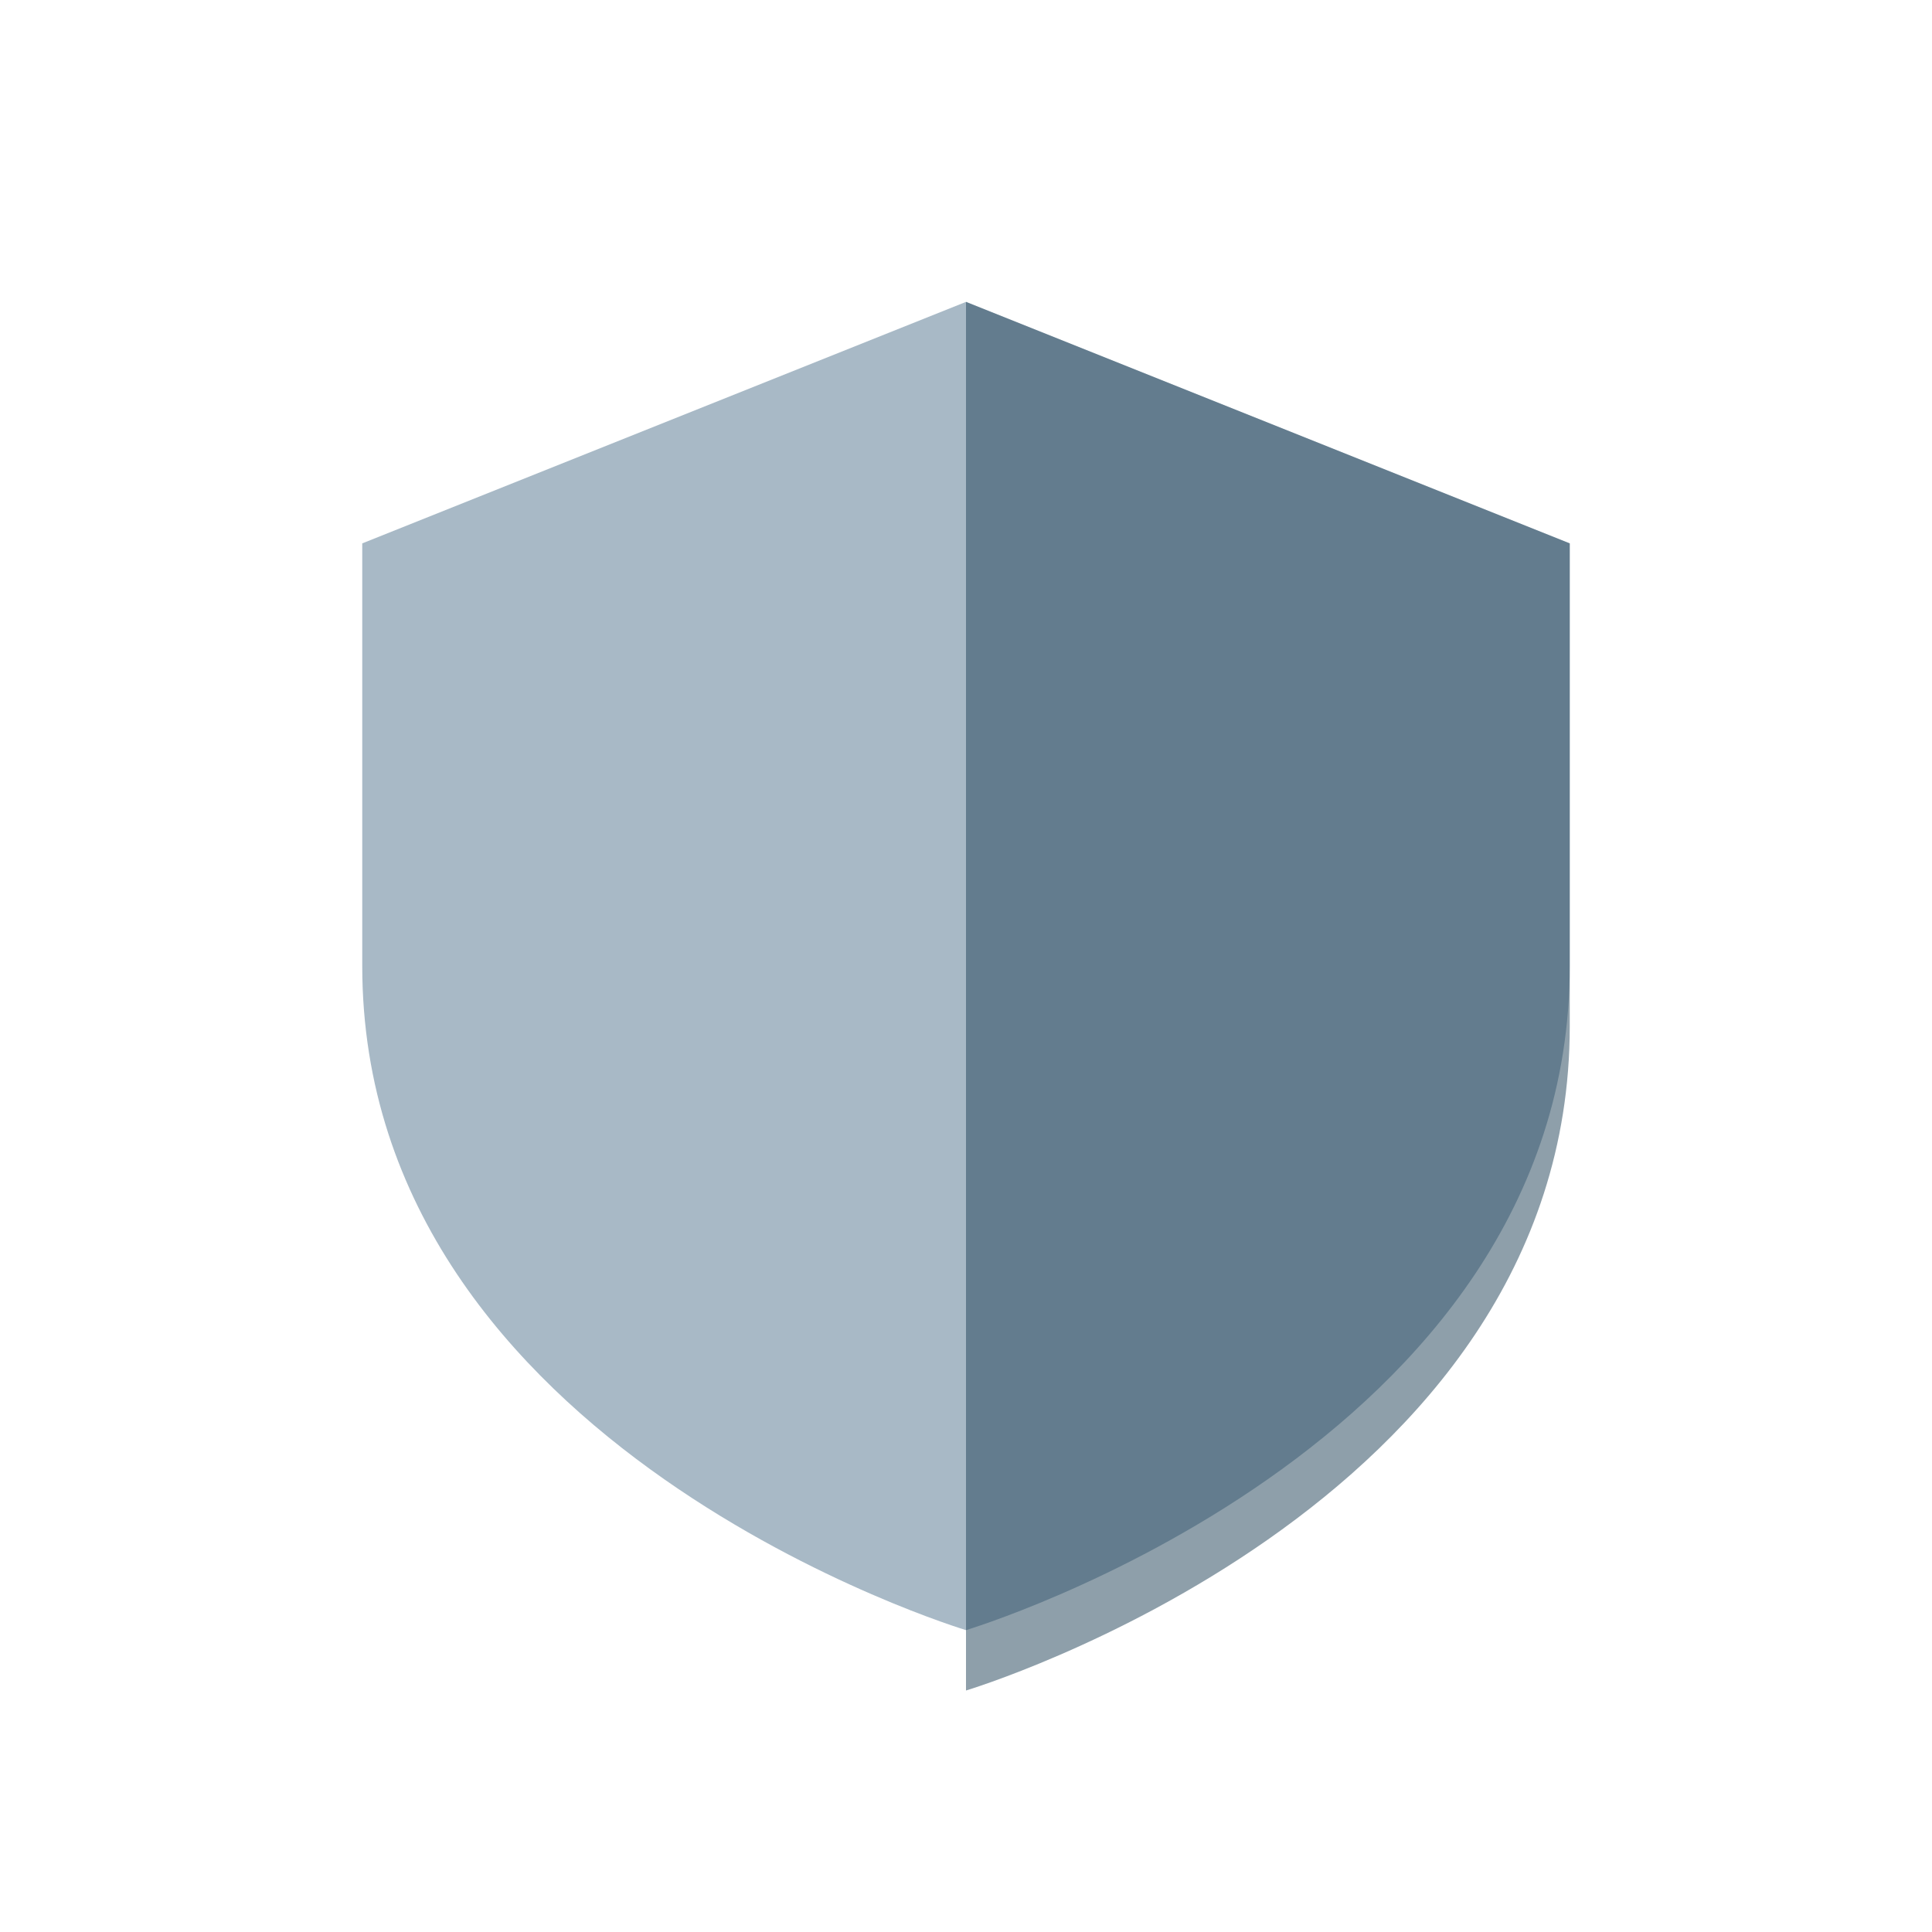
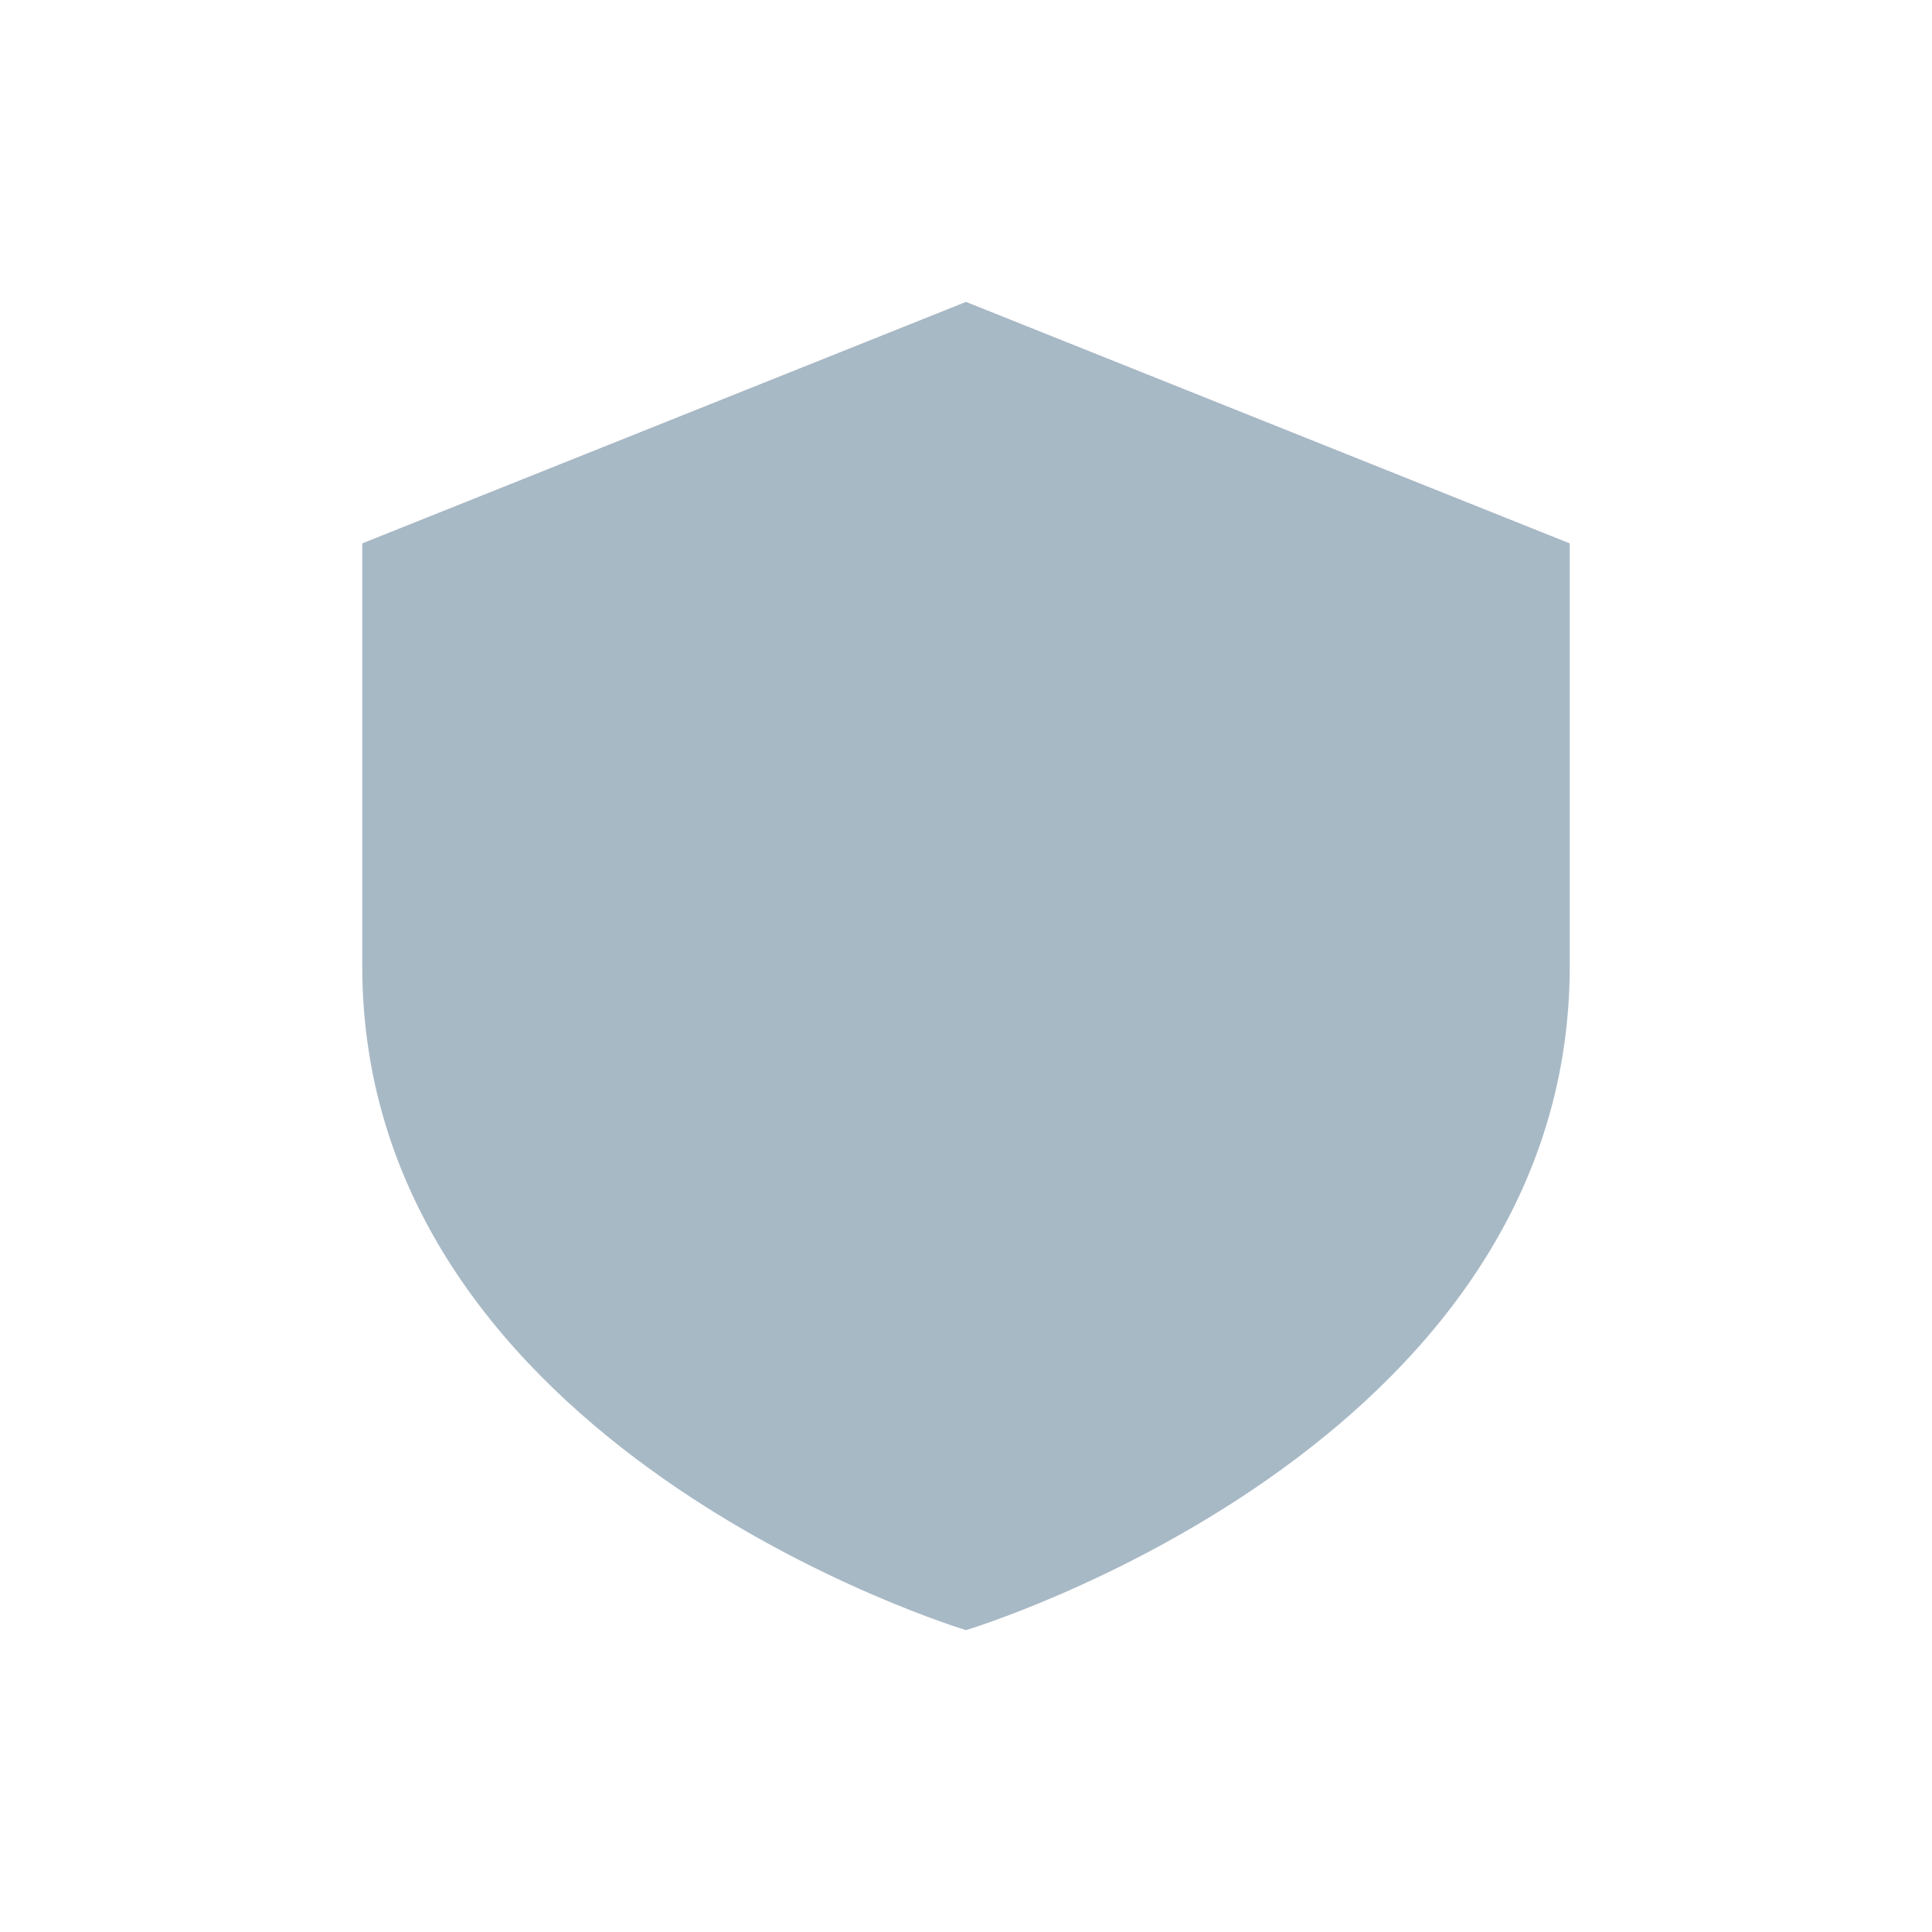
<svg xmlns="http://www.w3.org/2000/svg" width="32" height="32" viewBox="0 0 32 32">
  <path d="M16 5l10 4v7c0 8-10 11-10 11S6 24 6 16V9z" fill="#A8B9C6" />
-   <path d="M16 5v23s10-3 10-11V9z" fill="#1E4057" opacity="0.5" />
</svg>